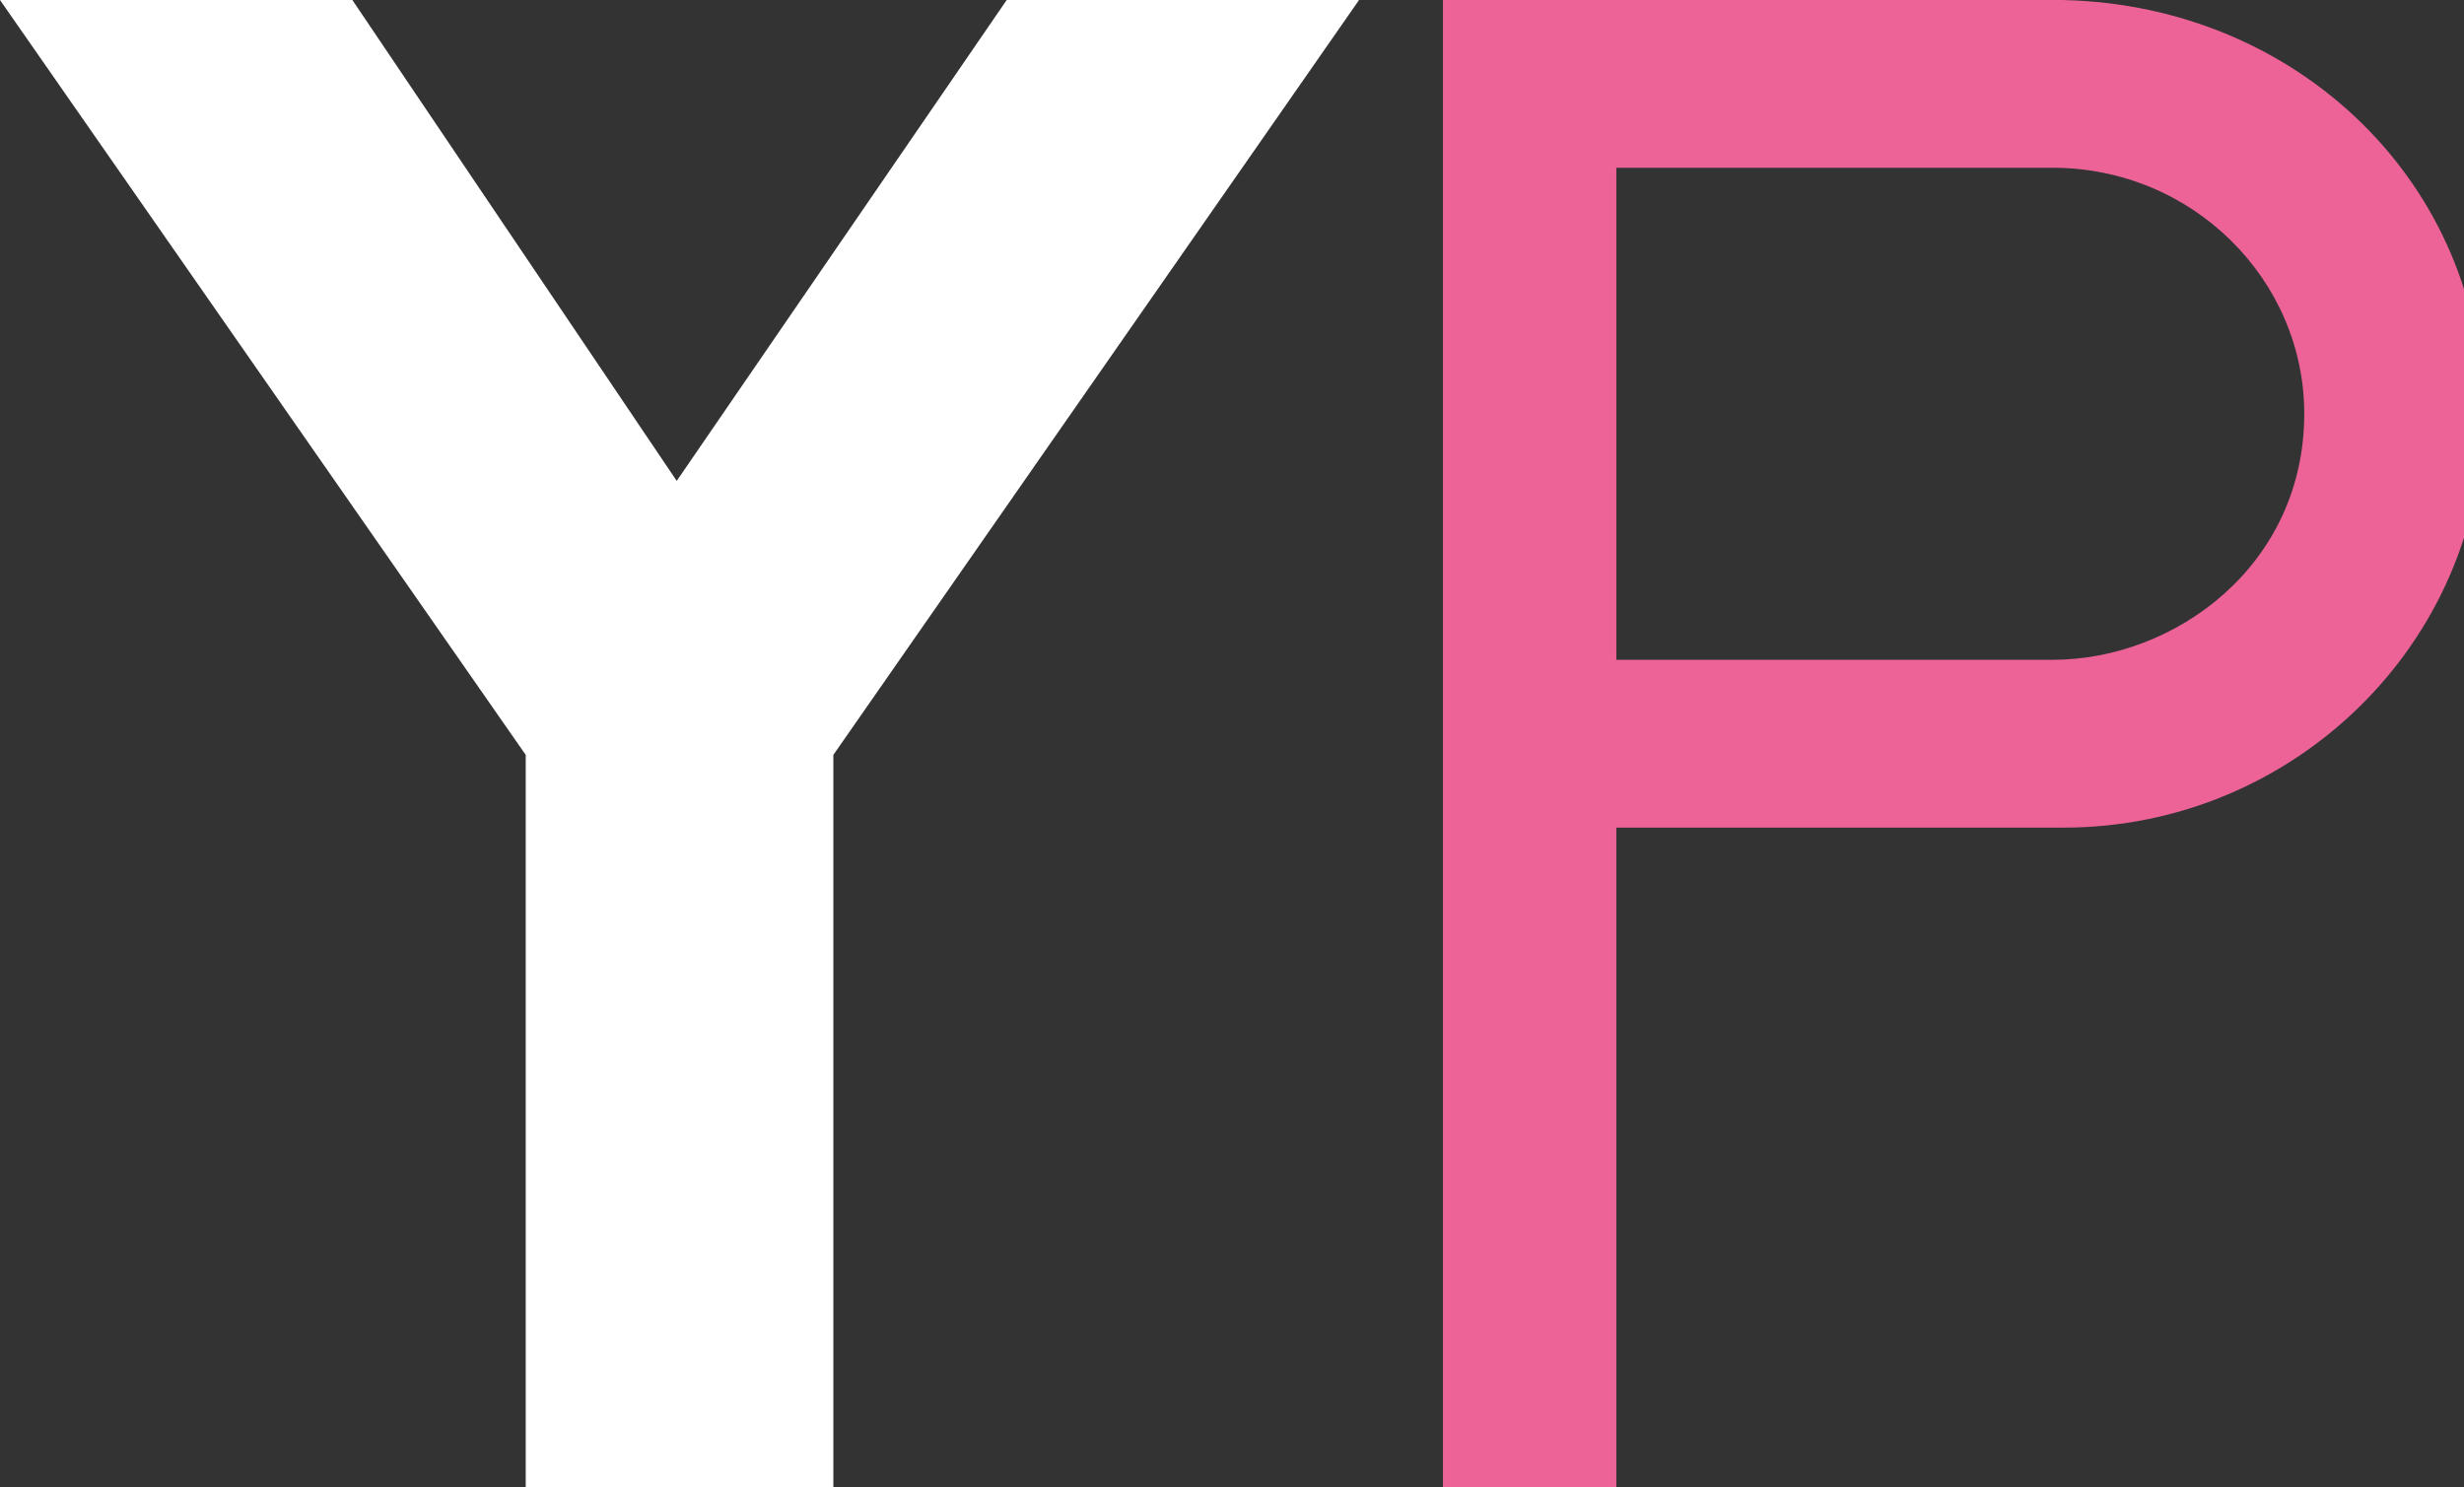
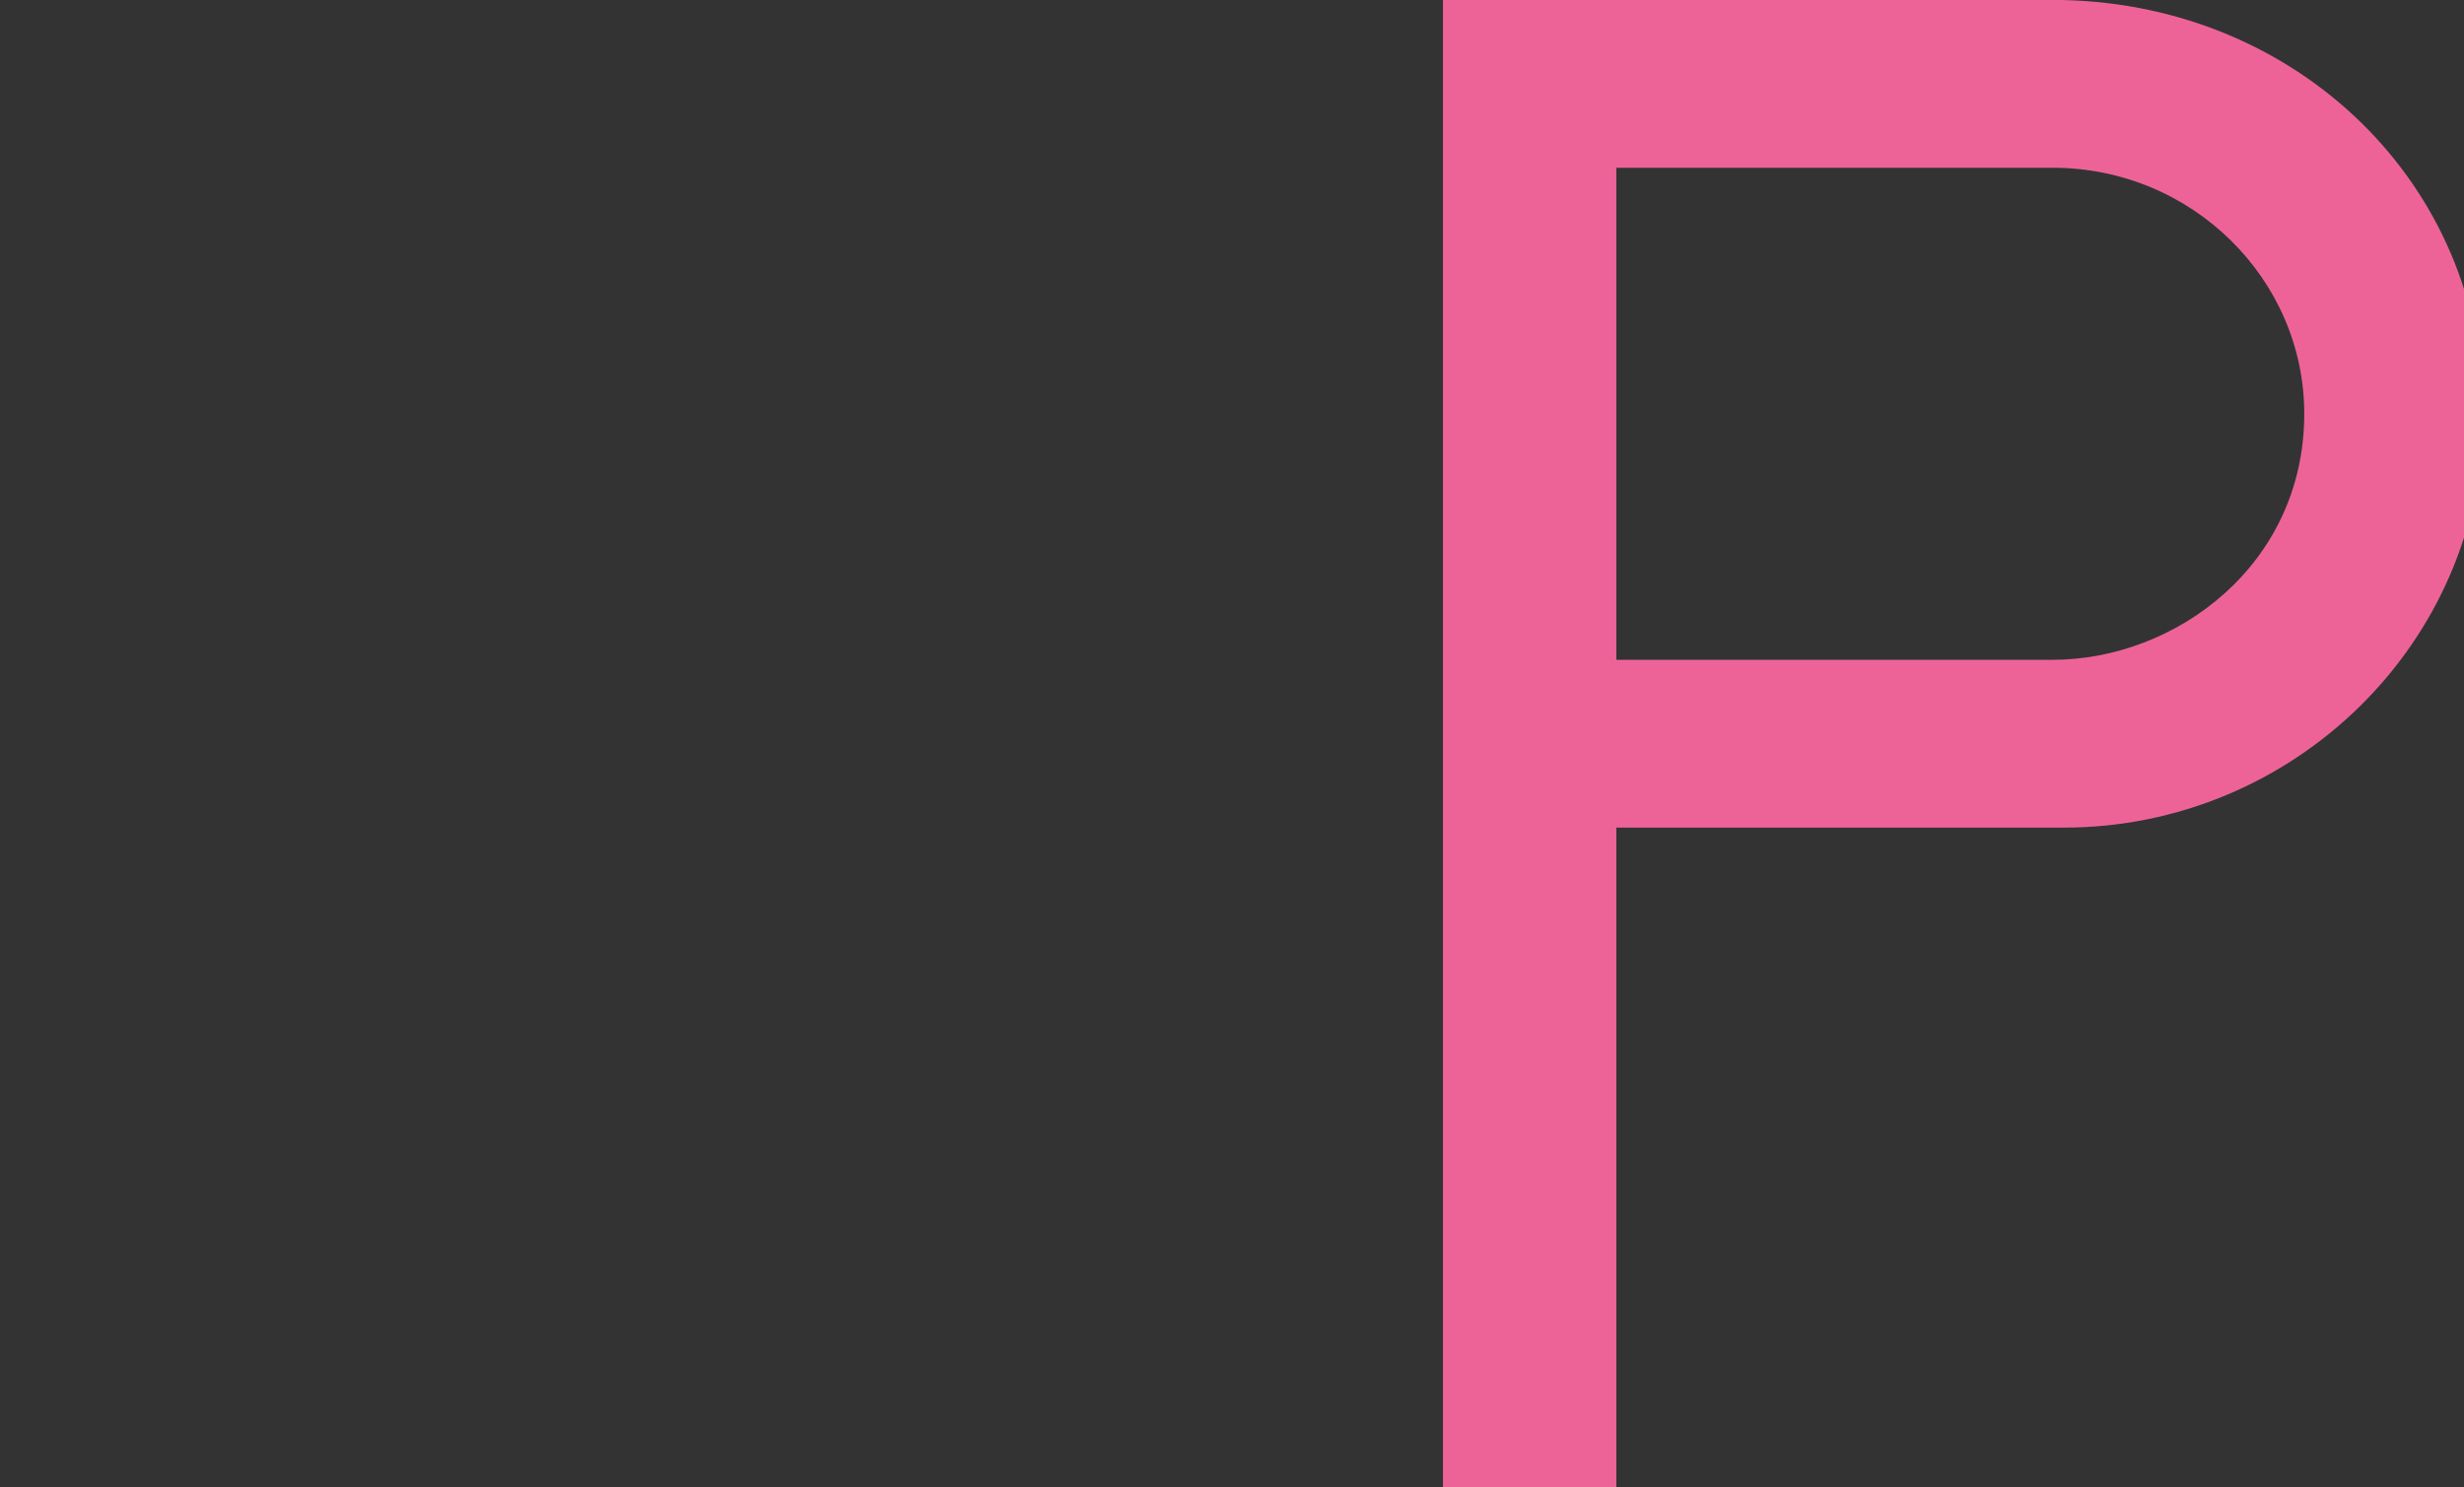
<svg xmlns="http://www.w3.org/2000/svg" version="1.1" width="53" height="32" viewBox="0 0 53 32">
  <rect x="0" y="0" width="53" height="32" fill="#333333" stroke="none" />
-   <path fill="#fff" d="M29.233 0l-11.308 16.241v15.759h-6.617v-15.759l-11.308-16.241h7.579l6.977 10.346 7.098-10.346h7.579z" />
  <path fill="#ed6398" d="M44.391 0h-13.353v32h3.729v-14.195h9.624c4.932 0 9.023-3.97 9.023-8.902s-3.97-8.782-9.023-8.902zM49.564 8.902c0 3.248-2.767 5.293-5.414 5.293h-9.383v-10.586h9.383c3.008 0 5.414 2.406 5.414 5.293z" />
</svg>